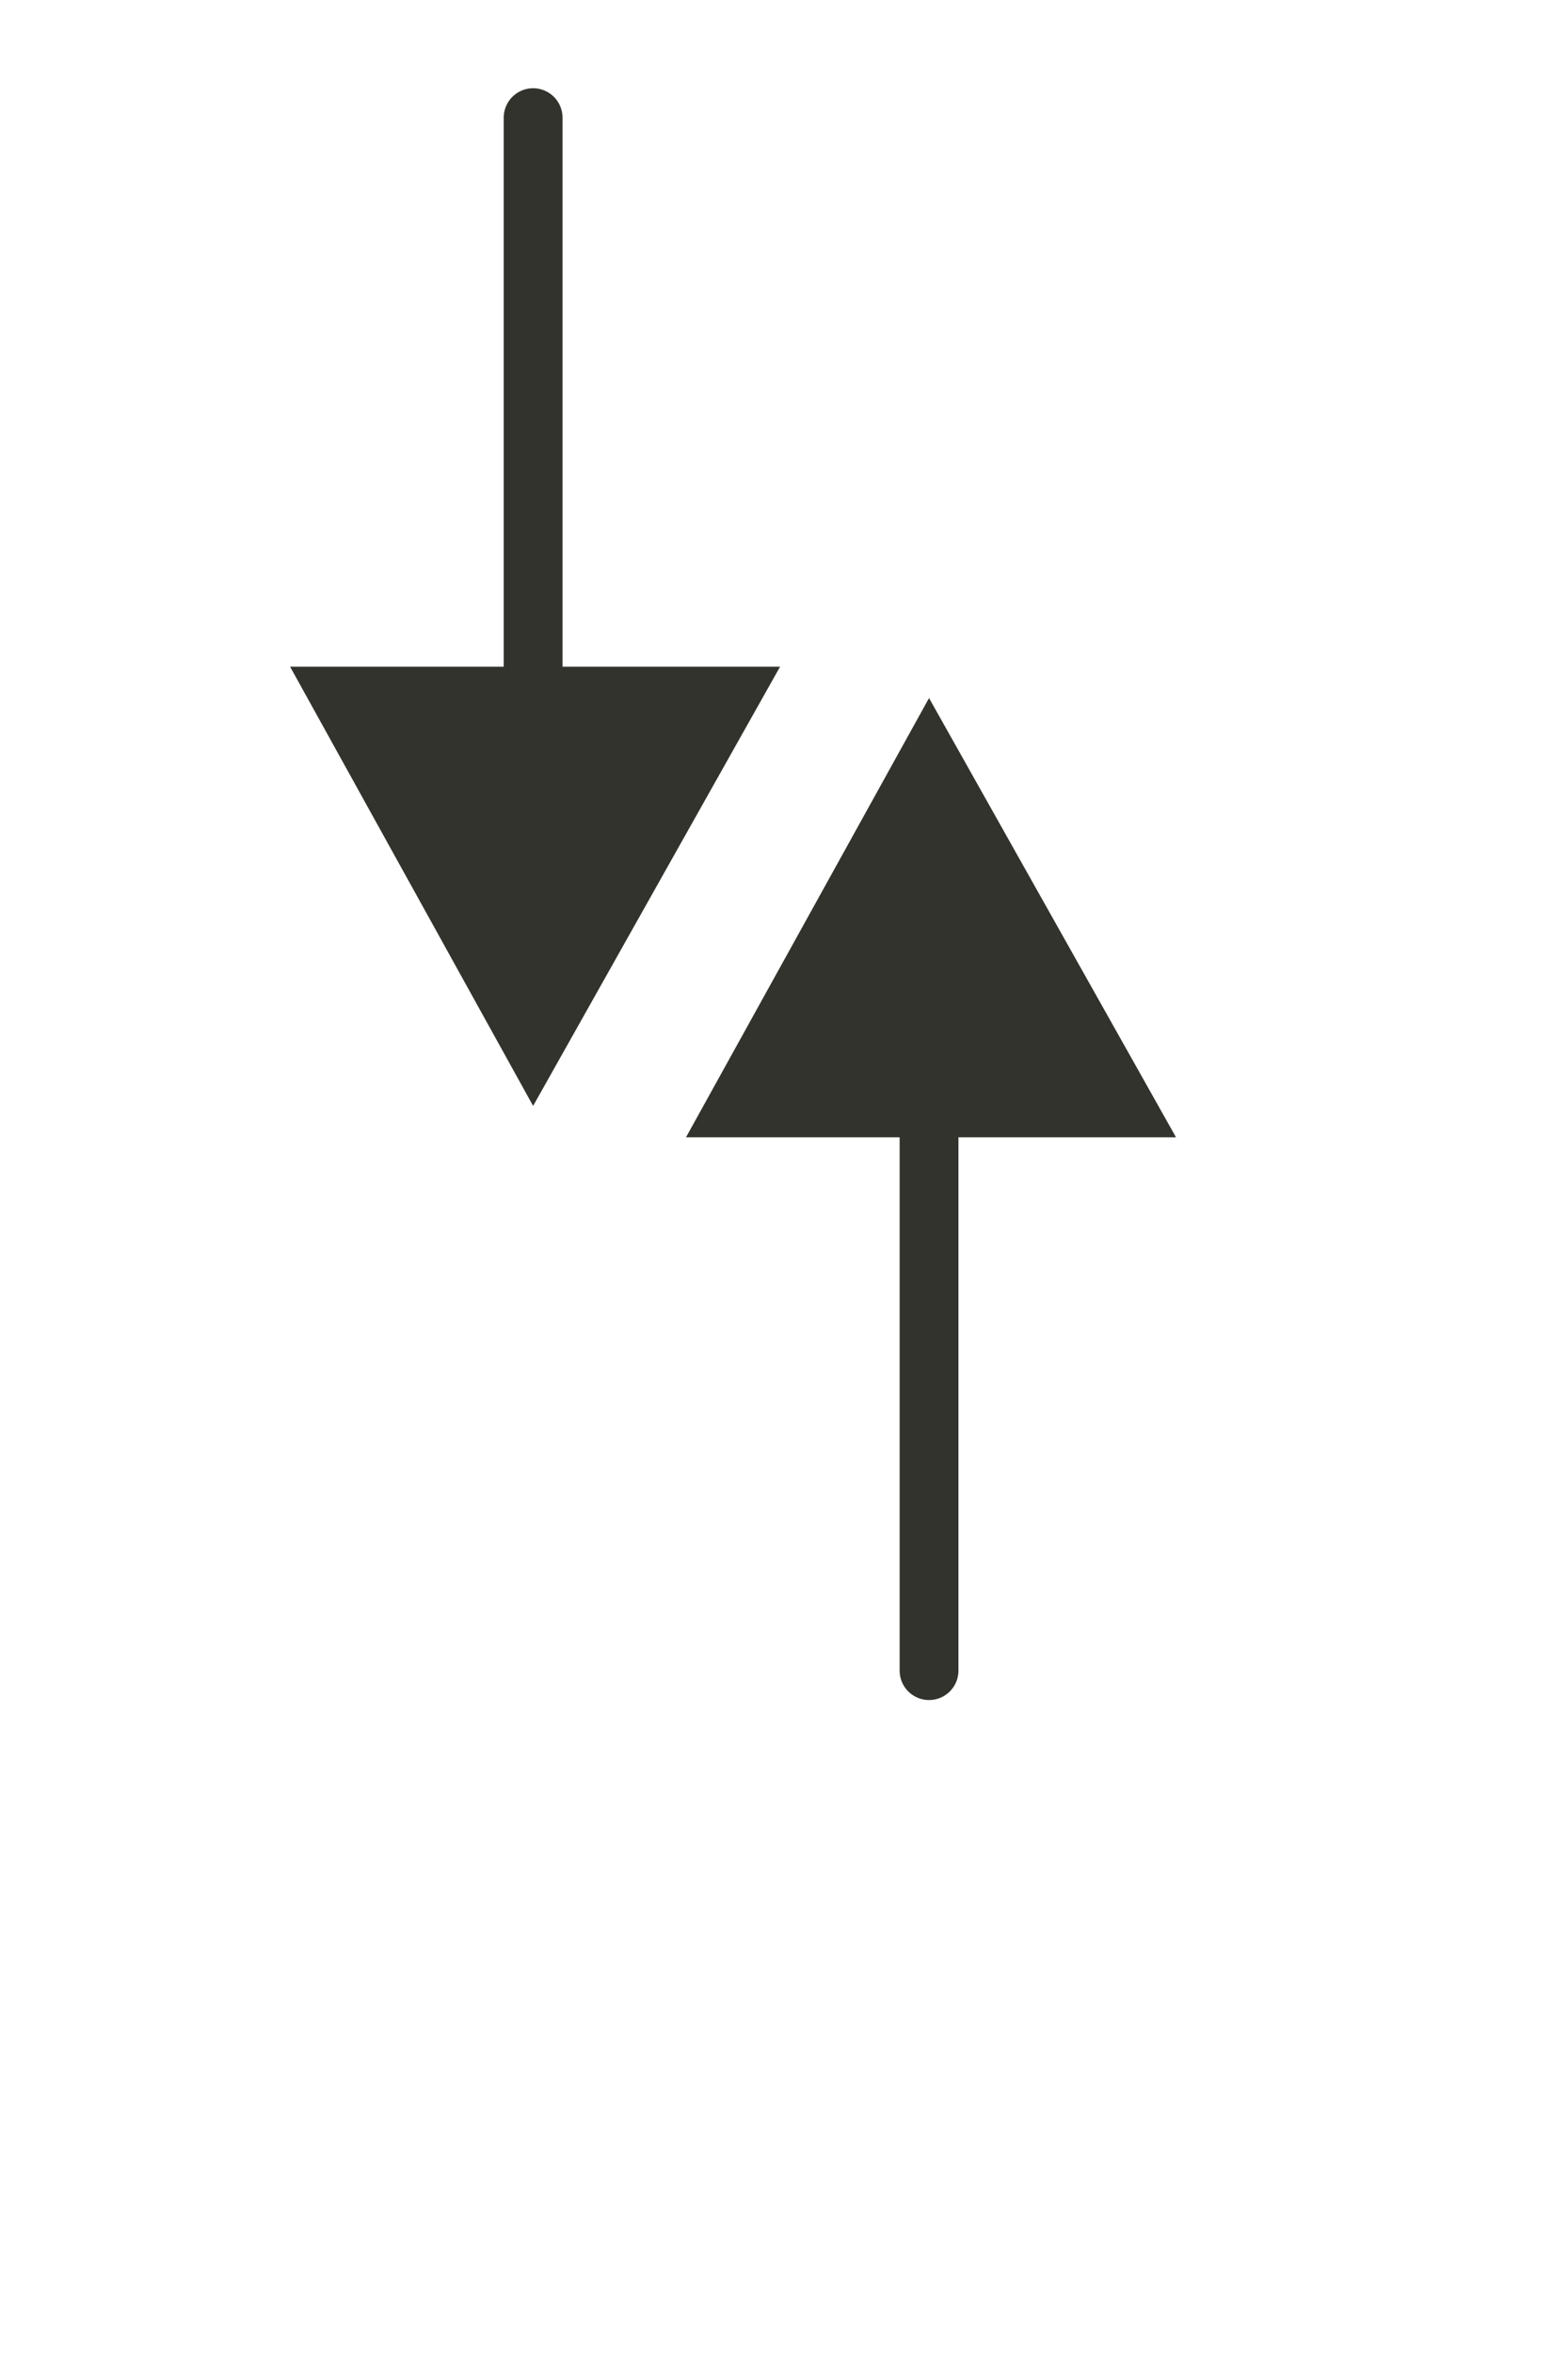
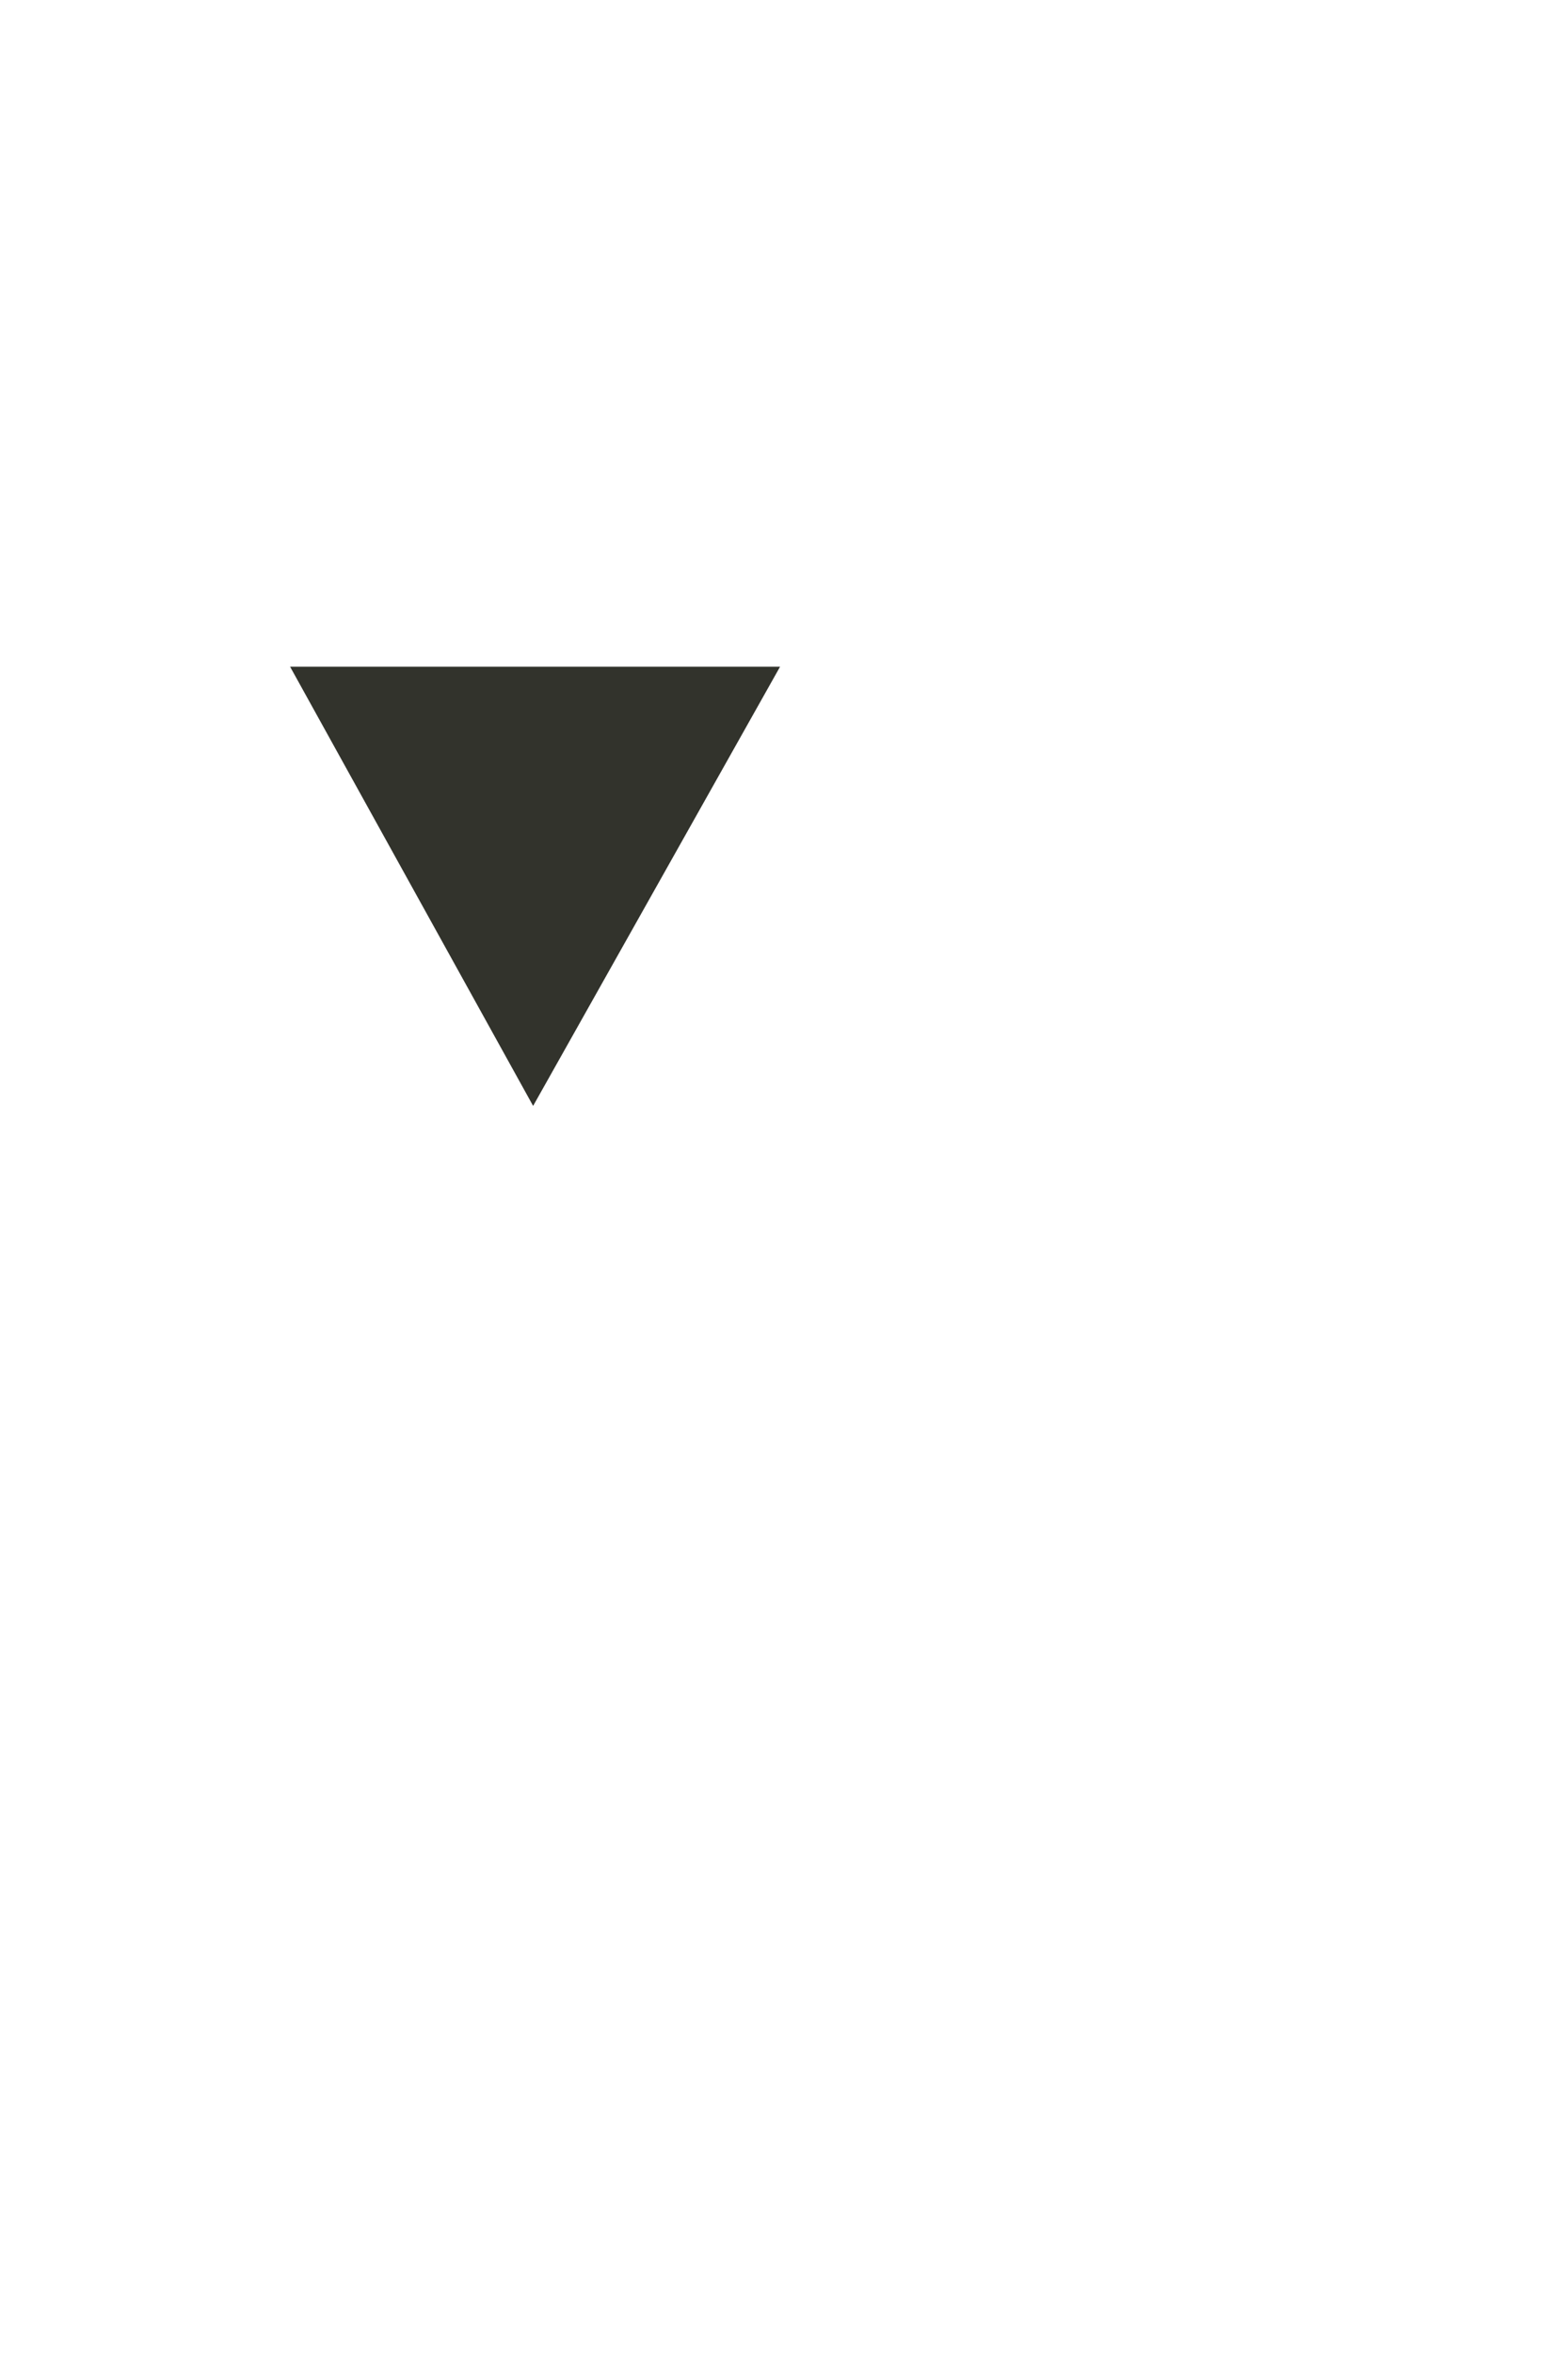
<svg xmlns="http://www.w3.org/2000/svg" version="1.1" id="Calque_1" x="0px" y="0px" viewBox="0 0 40 60" style="enable-background:new 0 0 40 60;" xml:space="preserve">
  <style type="text/css">
	.st0{fill:#32332C;}
	.st1{fill:none;stroke:#32332C;stroke-width:1.5;stroke-linecap:round;stroke-linejoin:round;stroke-miterlimit:10;}
</style>
  <polygon class="st0" points="7.4,17 13.6,28.2 19.9,17 " />
-   <line class="st1" x1="13.6" y1="3" x2="13.6" y2="19.3" />
-   <polygon class="st0" points="30,29 23.7,17.8 17.5,29 " />
-   <line class="st1" x1="23.7" y1="42.6" x2="23.7" y2="26.2" />
</svg>